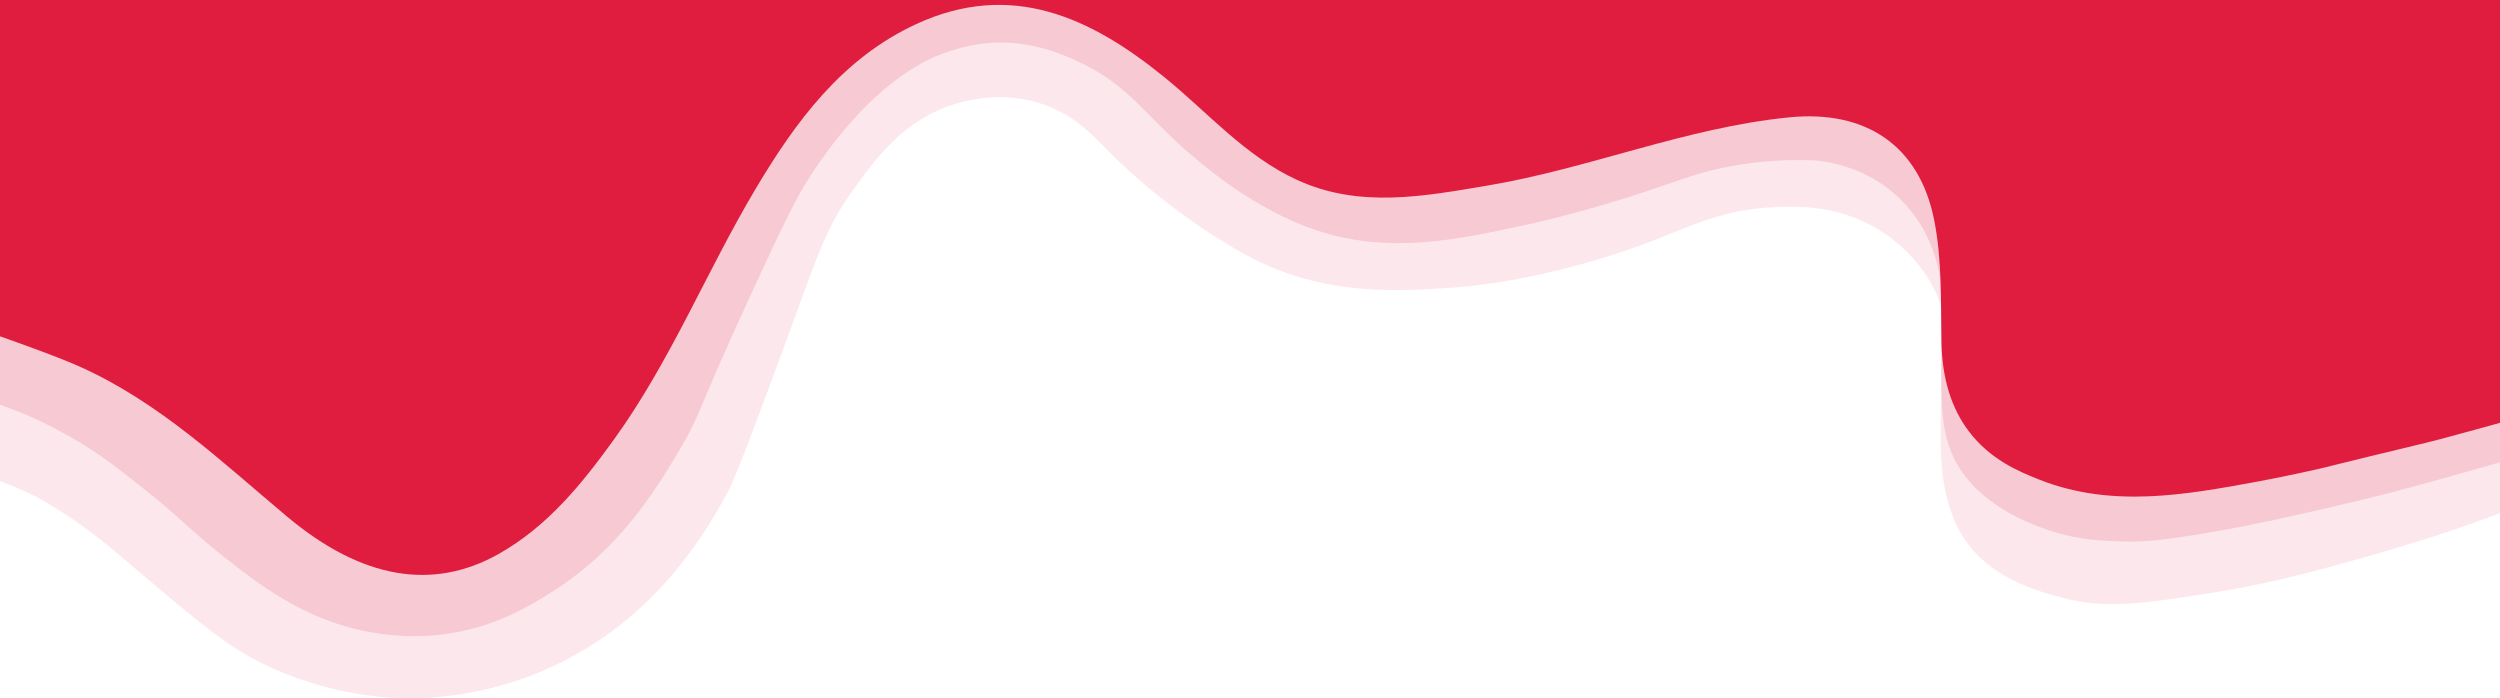
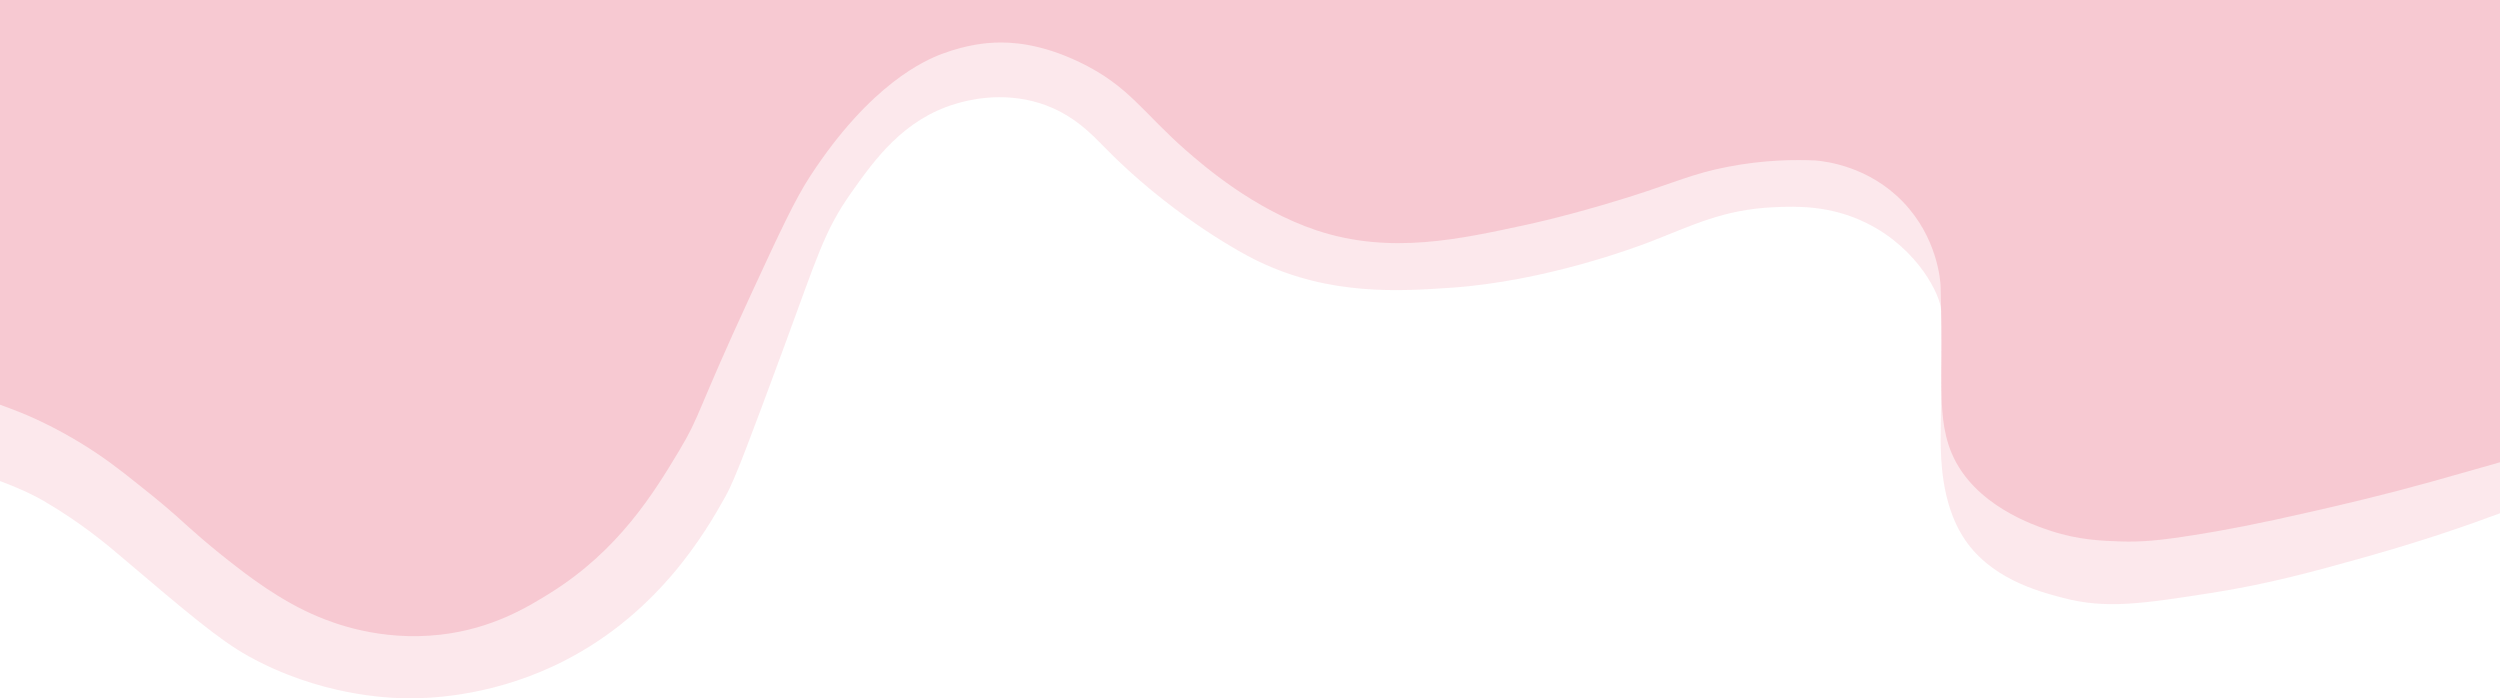
<svg xmlns="http://www.w3.org/2000/svg" id="Welle4" viewBox="0 0 1268.5 354.33">
  <defs>
    <style>.cls-1{opacity:.1;}.cls-1,.cls-2,.cls-3{fill:#e01d3f;}.cls-3{opacity:.15;}</style>
  </defs>
  <path id="Ebene3" class="cls-1" d="M0,0V244.08s13.04,4.74,22.04,10.01c19.99,11.68,33.16,23.03,40.09,28.91,32.77,27.8,49.14,41.72,63.8,49.86,36.07,20.05,70.71,21.34,80.39,21.46,9.37,.12,40.16-.29,74.64-16.41,52.03-24.33,77.06-67.89,87.4-86.47,4.68-8.41,12.9-30.64,29.35-75.11,16.95-45.83,20.35-59.01,34.45-78.9,11.65-16.44,26.31-36.95,52.95-44.82,4.97-1.47,22.87-6.5,42.74-.16,16.63,5.31,26.36,15.95,33.18,22.88,30.84,31.36,65.07,51.36,77.83,57.44,36.33,17.31,71.21,14.98,96.97,13.26,48.14-3.22,94.15-20.55,101.44-23.35,20.96-8.05,36.76-16.38,62.91-17.54,11.38-.5,28.61-1.06,47.12,8.15,26.29,13.08,37.47,37.05,37.63,44.22,0,.34,.06,3.91,.1,8.34,.03,3.24,.04,6.25,.04,9.41,0,9.3-.08,17.34-.09,18.28-.2,19.72-.31,29.57-.3,30,.12,9.2,.4,31.2,11.12,48.45,13.35,21.48,38.2,28.02,51.12,31.41,21.58,5.67,39.8,3,75.36-2.58,28.94-4.54,51.82-10.87,77.8-18.14,19.13-5.36,34.39-10.37,40.08-12.26,11-3.66,20.56-7.09,28.34-9.98V0H0Z" />
  <path id="Ebene2" class="cls-3" d="M0,0V205.34s8.56,3.09,14.13,5.5c5.15,2.23,14.96,6.73,26.92,14.02,10.98,6.7,19.12,12.92,28.98,20.83,4.33,3.47,11.28,8.87,19.88,16.51,4.46,3.96,7.13,6.52,12.83,11.39,0,0,6.67,5.71,13.32,10.91,9.62,7.53,26.03,20.38,45.51,28.46,7.21,2.99,31.12,12.59,61.92,9.08,26.3-3,44.38-14.06,55.98-21.32,34.49-21.61,52.21-50.46,65.18-72.1,11.04-18.43,8.14-18.14,36.61-79.69,14.63-31.64,22.11-47.69,29.81-59.51,30.75-47.17,58.66-58.98,66.95-62.1,13.05-4.91,23.3-5.55,26.68-5.69,8.34-.35,23.04,.36,42.89,9.83,25.4,12.13,32.29,25.76,54.4,45.02,8.47,7.38,34.09,29.7,65.91,40.36,37.54,12.58,73.37,4.33,105.66-2.59,12.81-2.74,33.42-8.07,54.99-14.92,20.85-6.63,30.46-11.26,47.9-14.65,18.85-3.67,34.68-3.72,44.71-3.26,5.61,.5,27.12,3.08,44.38,20.98,17.47,18.11,19.08,39.96,19.15,43.28,0,.4,.09,4.69,.18,9.62,0,0,.09,5.04,.16,9.48,.18,11.88-.15,24.57,0,31.48,.22,10.47,.47,22.48,5.3,33.82,11.26,26.42,41.97,36.56,50.38,39.33,13.98,4.61,26.03,5.01,35.2,5.32,10.38,.35,19.42-.41,37.08-3.19,14.47-2.27,31.97-5.51,60.83-12.14,16.25-3.73,35.26-8.13,59.7-14.93,10.95-3.05,35-9.92,35-9.92h0V0H0Z" />
-   <path id="Ebene1" class="cls-2" d="M1268.5,0V214.55s-22.95,6.35-30.17,8.24c-11.1,2.9-13.79,3.32-36.96,9.02-16.16,3.97-16.72,4.1-24.25,5.97,0,0-16.67,3.82-31.07,6.47-37.08,6.82-74.46,13.69-111.31-.89-10.69-4.23-24.88-10.2-35.67-24.4-9.07-11.93-13.65-27.09-13.97-45.44-.37-20.64,.36-41.4-3.69-61.82-7.49-37.82-34.63-56.03-73.57-52.16-52.56,5.23-101.36,25.93-153.02,34.61-32.44,5.45-64.99,11.68-96.61-2.82-26.42-12.11-45.26-34.15-67.26-52.05-37.32-30.36-77.74-49.41-126.14-27.02-37.57,17.38-61.06,49.39-81.39,83.53-24.86,41.74-43.04,87.18-71.65,126.87-16.35,22.68-33.76,44.34-58.78,58.43-33.13,18.66-69.18,12.98-107.27-18.93-33.29-27.88-64.8-57.99-105.17-76.1-13.13-5.89-40.55-15.41-40.55-15.41V0H1268.5Z" />
</svg>